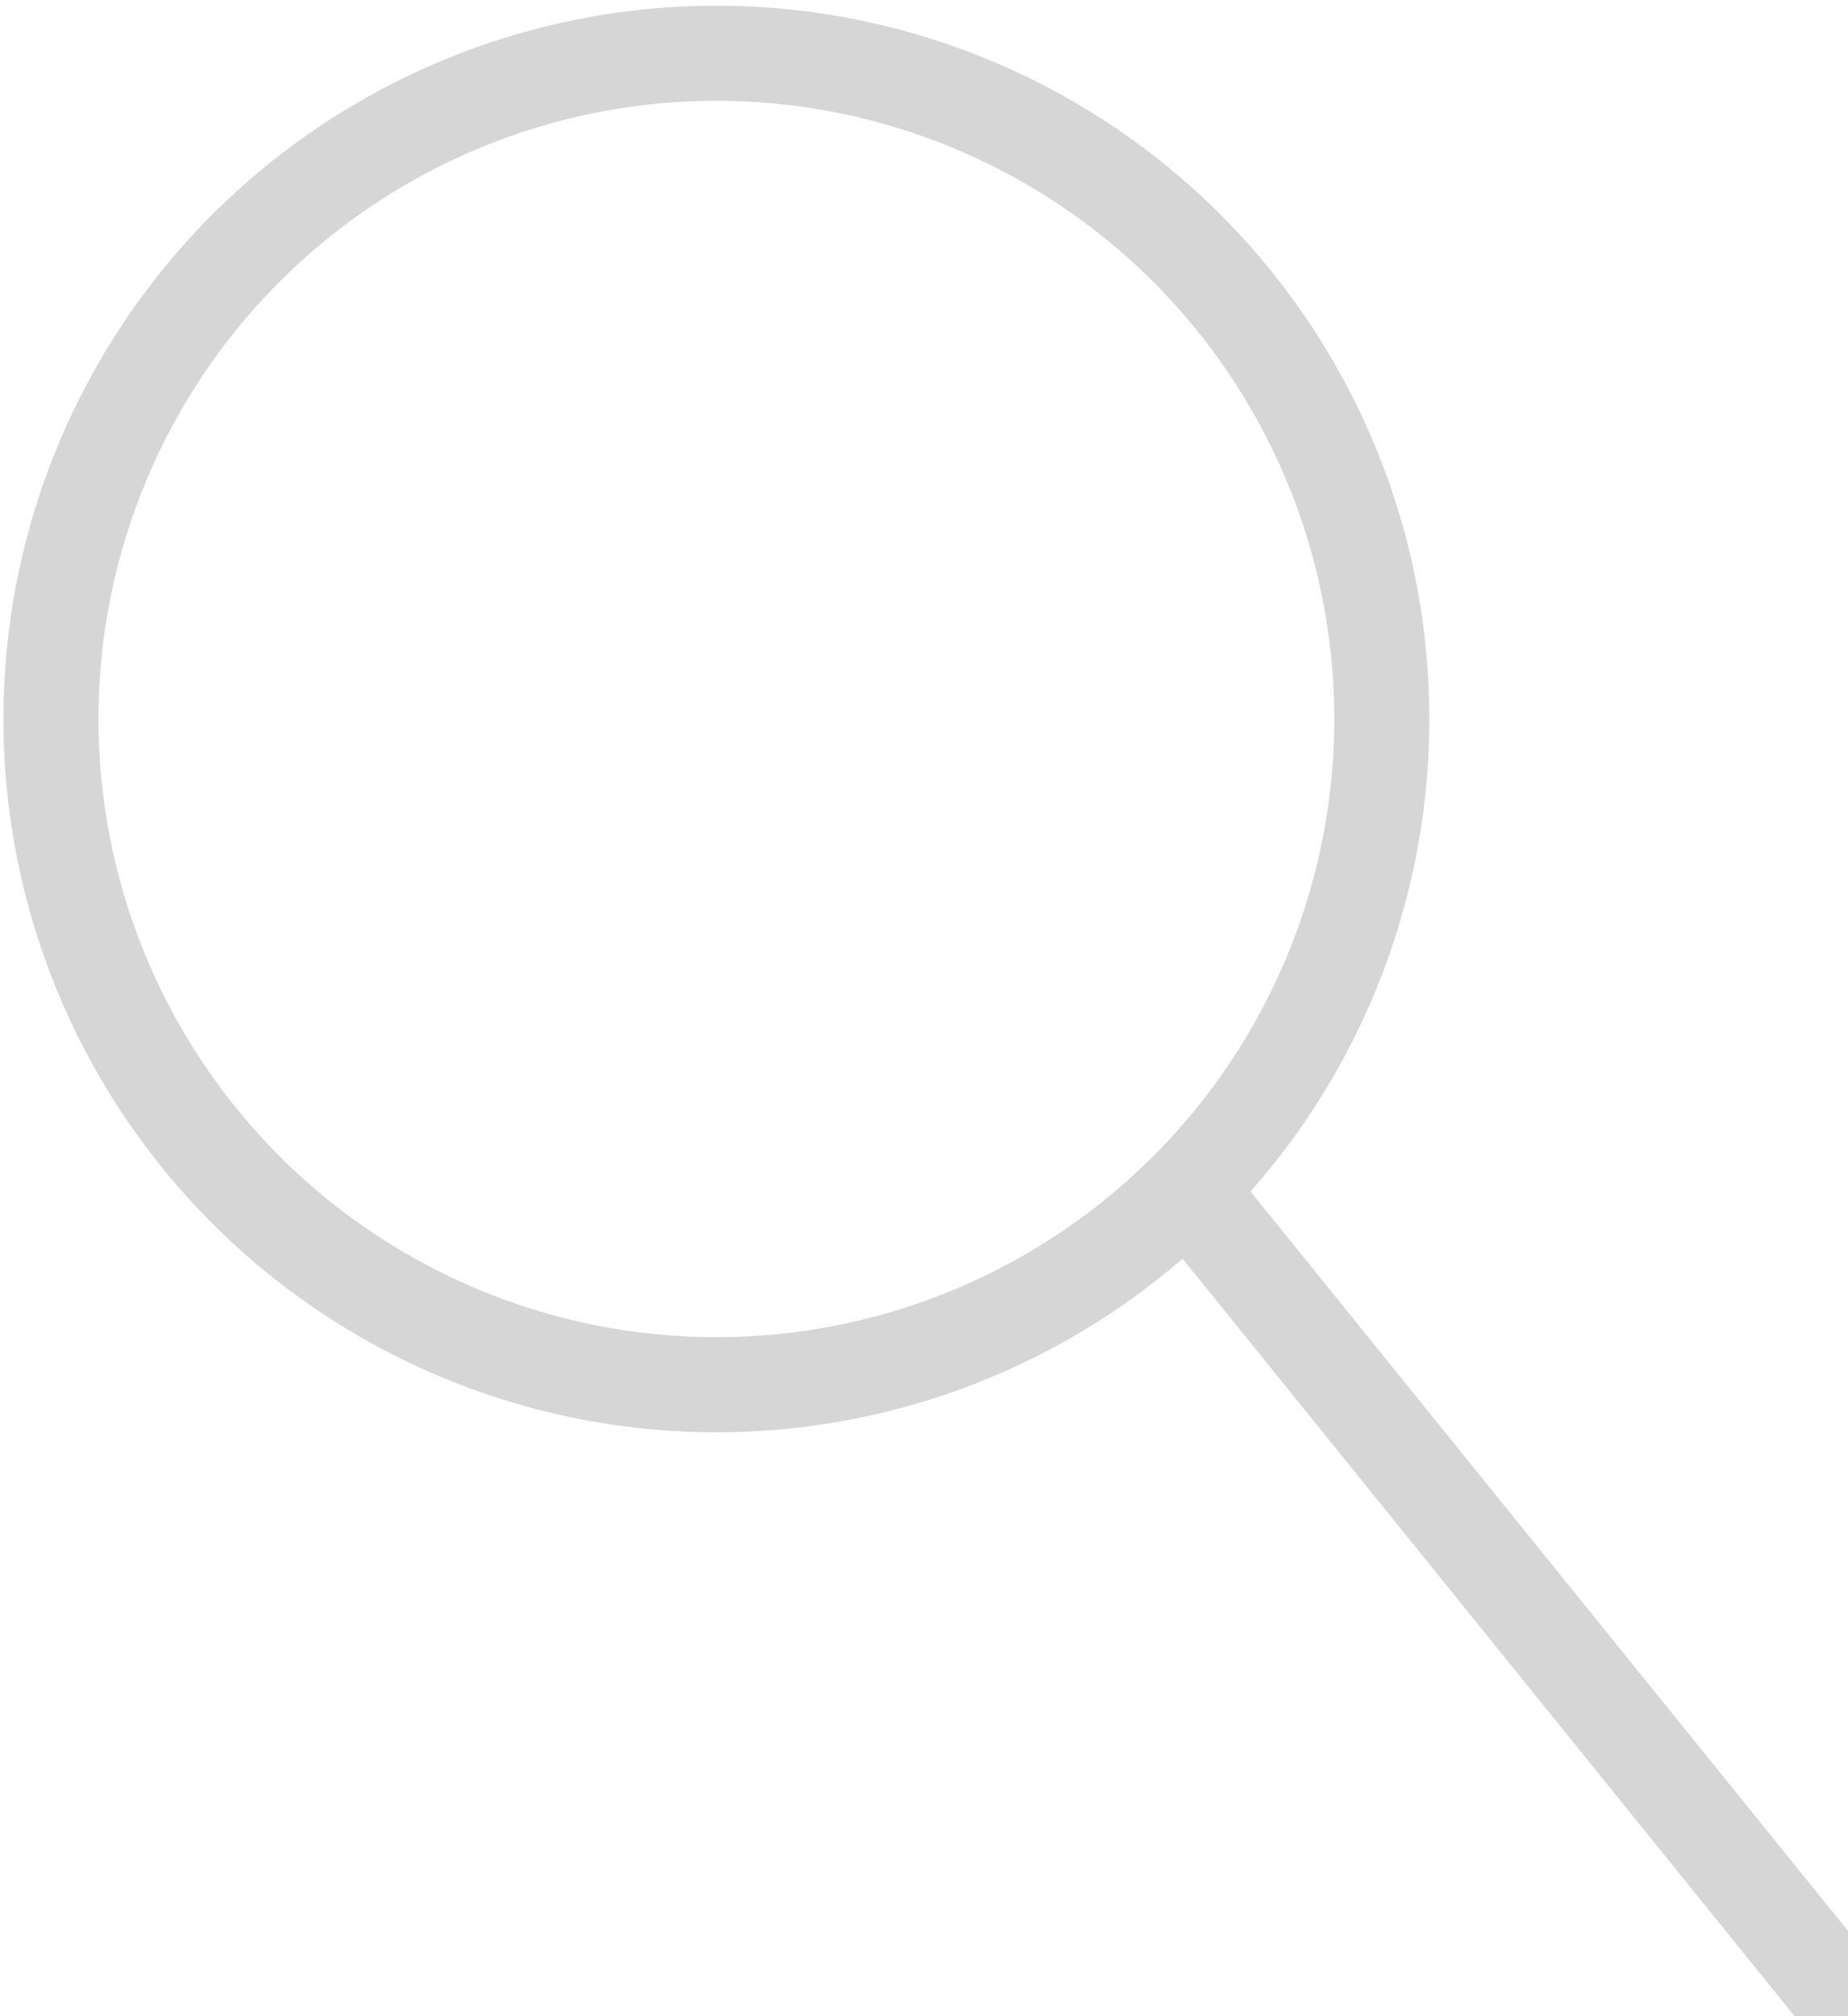
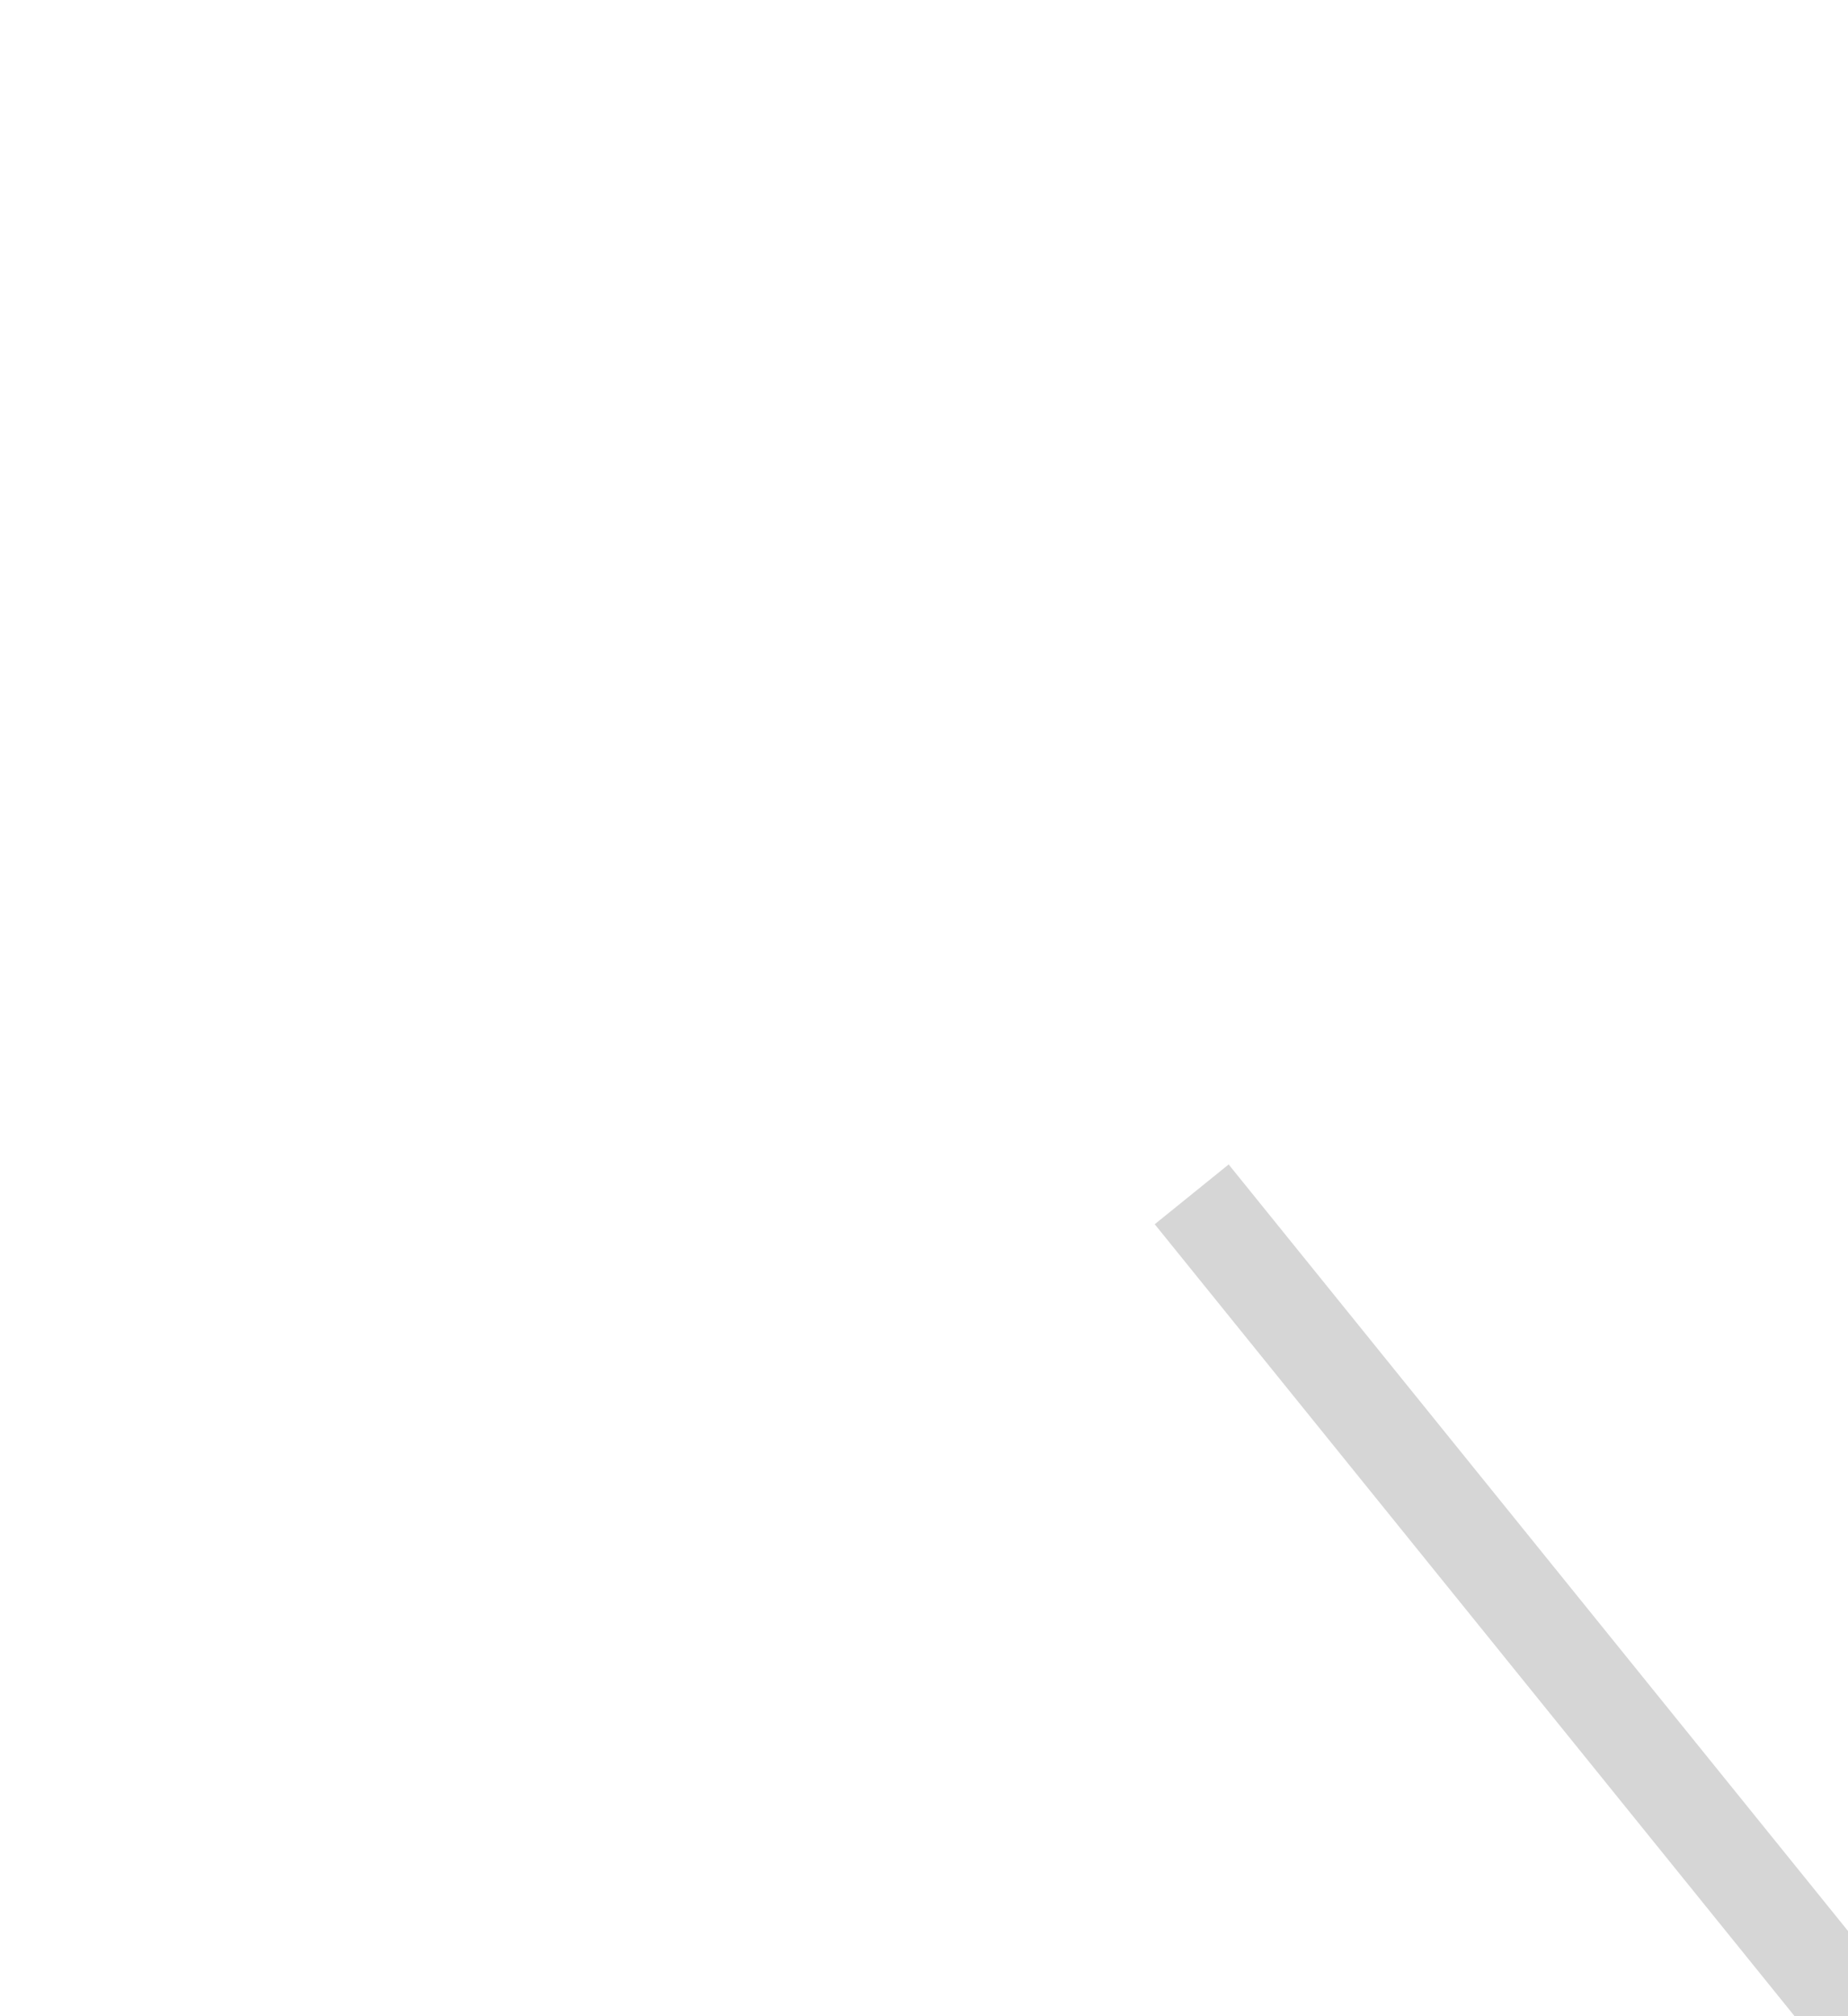
<svg xmlns="http://www.w3.org/2000/svg" version="1.1" id="Layer_1" x="0px" y="0px" width="9.72px" height="10.6px" viewBox="0 0 9.72 10.6" enable-background="new 0 0 9.72 10.6" xml:space="preserve">
-   <circle fill="none" stroke="#D6D6D6" stroke-width="0.5" stroke-miterlimit="10" cx="3.768" cy="3.78" r="3.5" />
  <line fill="none" stroke="#D6D6D6" stroke-width="0.5" stroke-miterlimit="10" x1="6.268" y1="6.279" x2="9.988" y2="10.881" />
</svg>